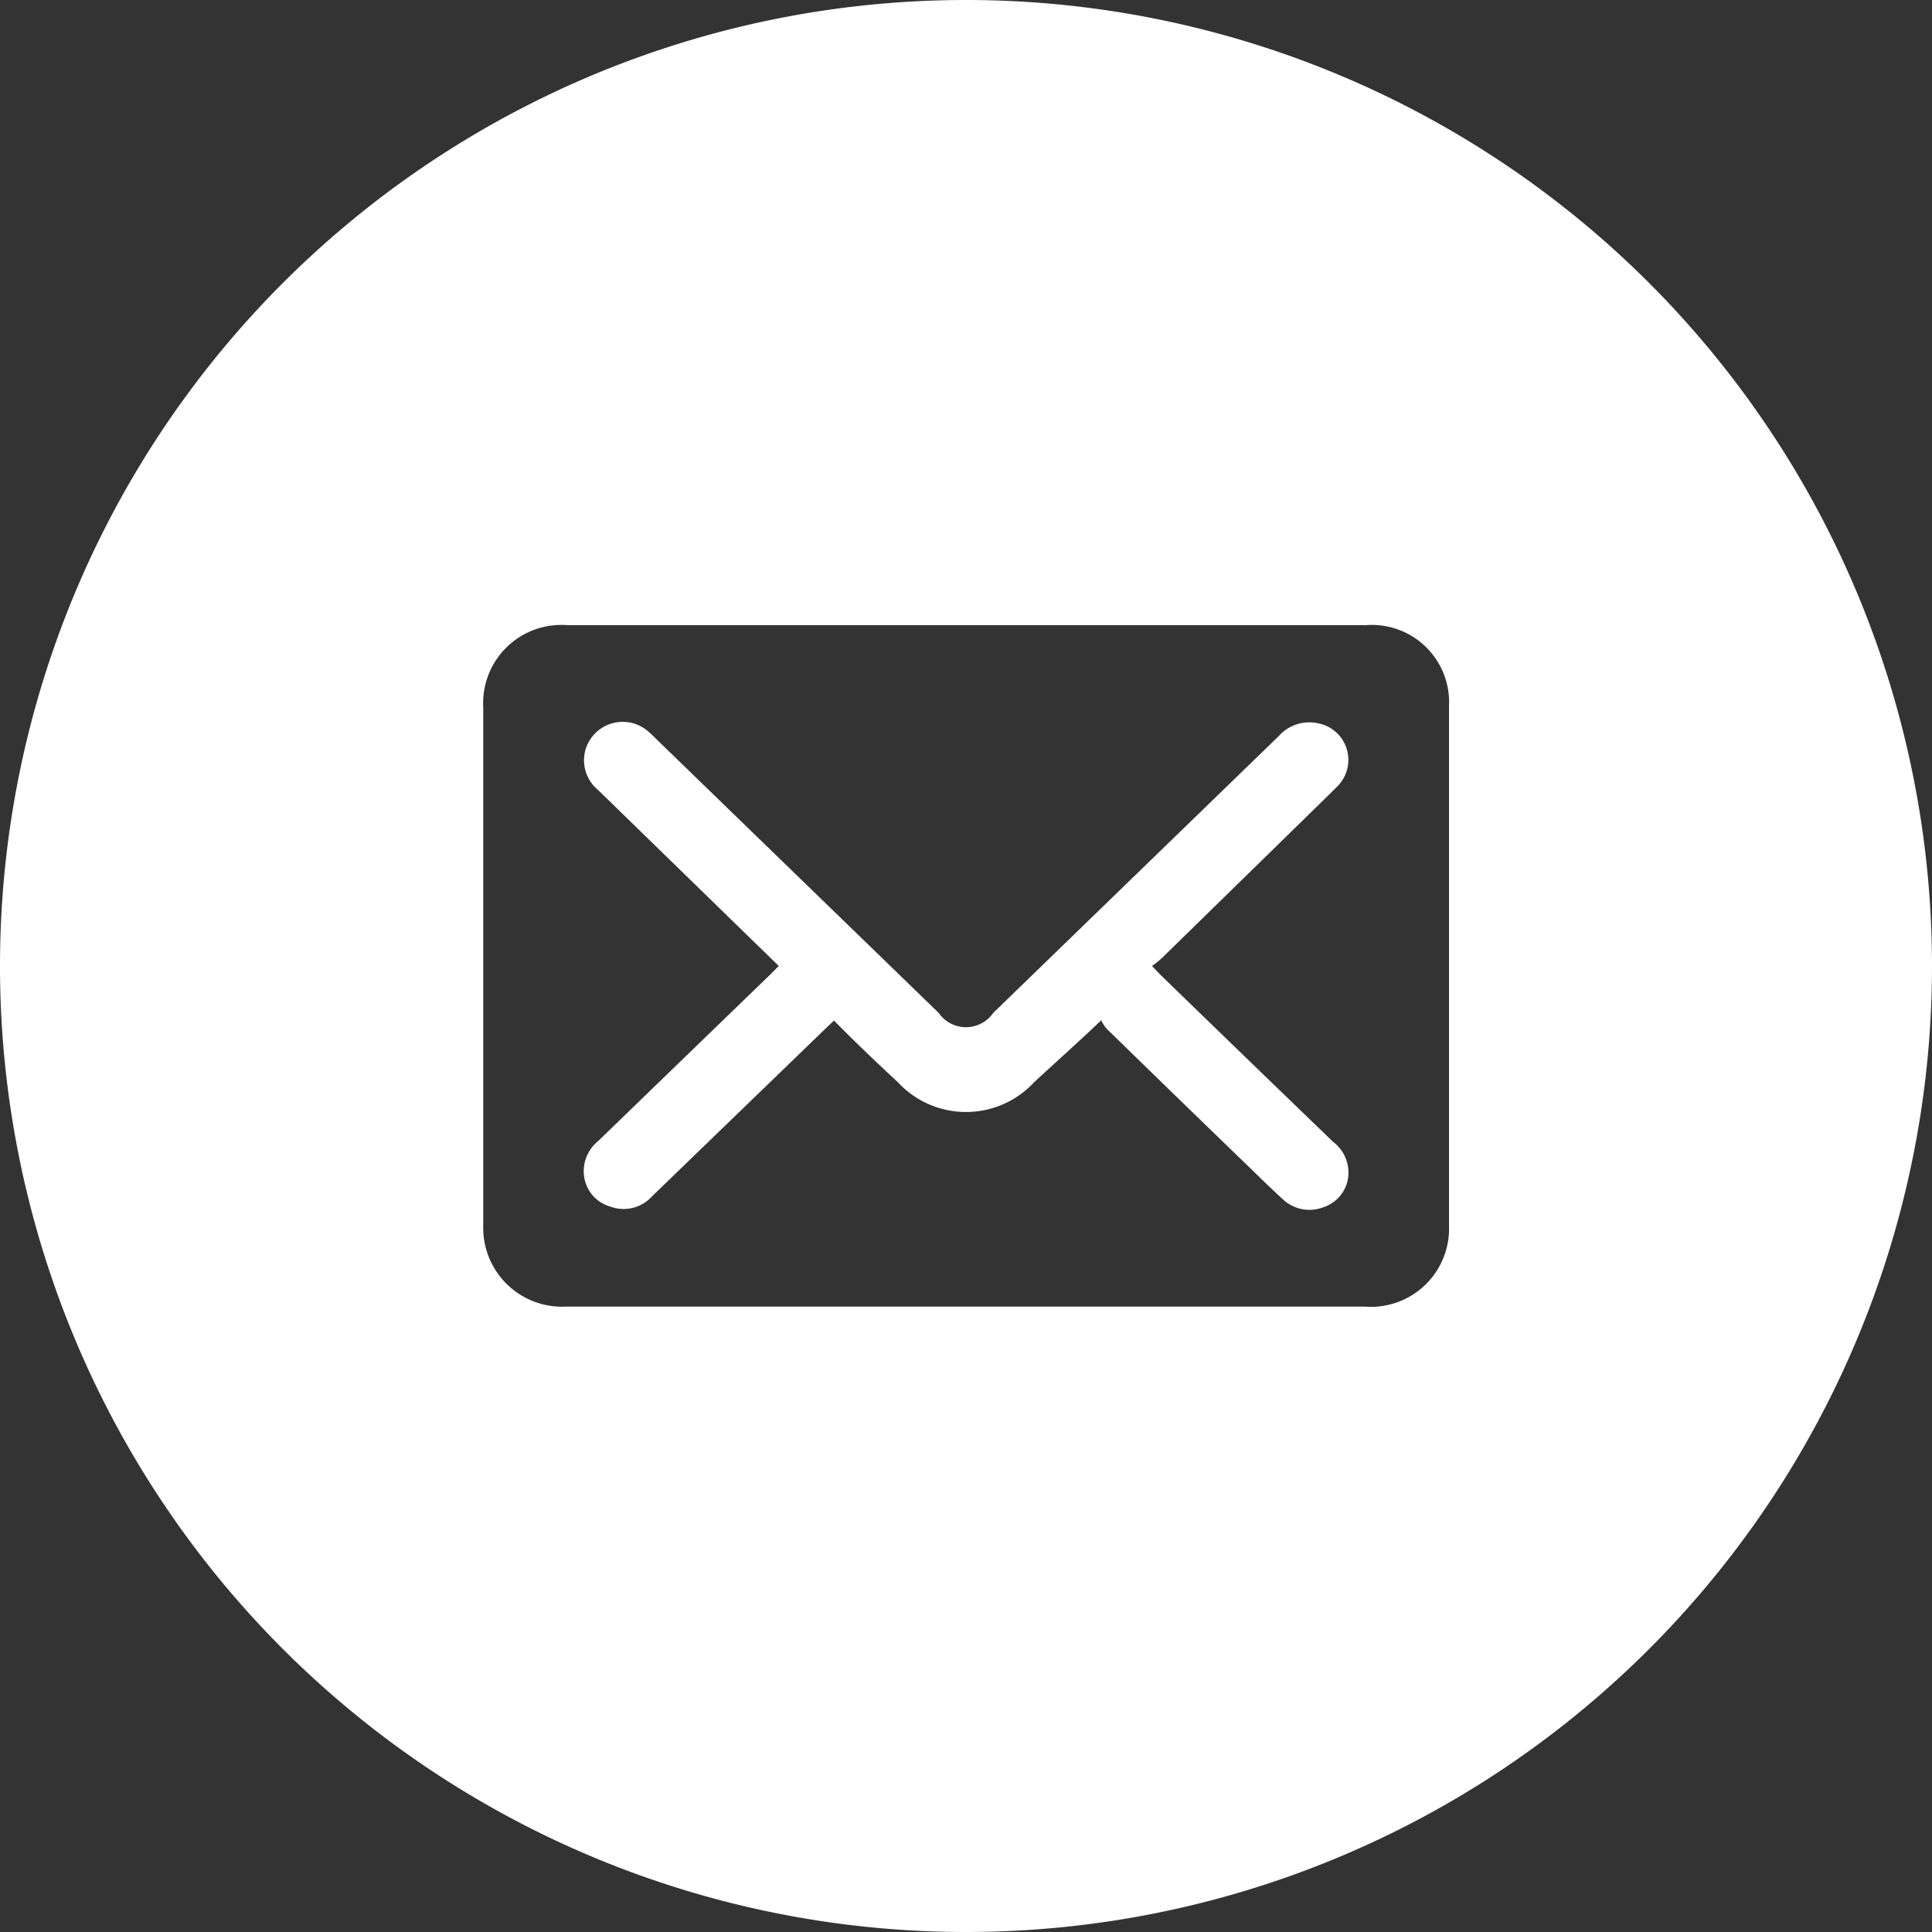
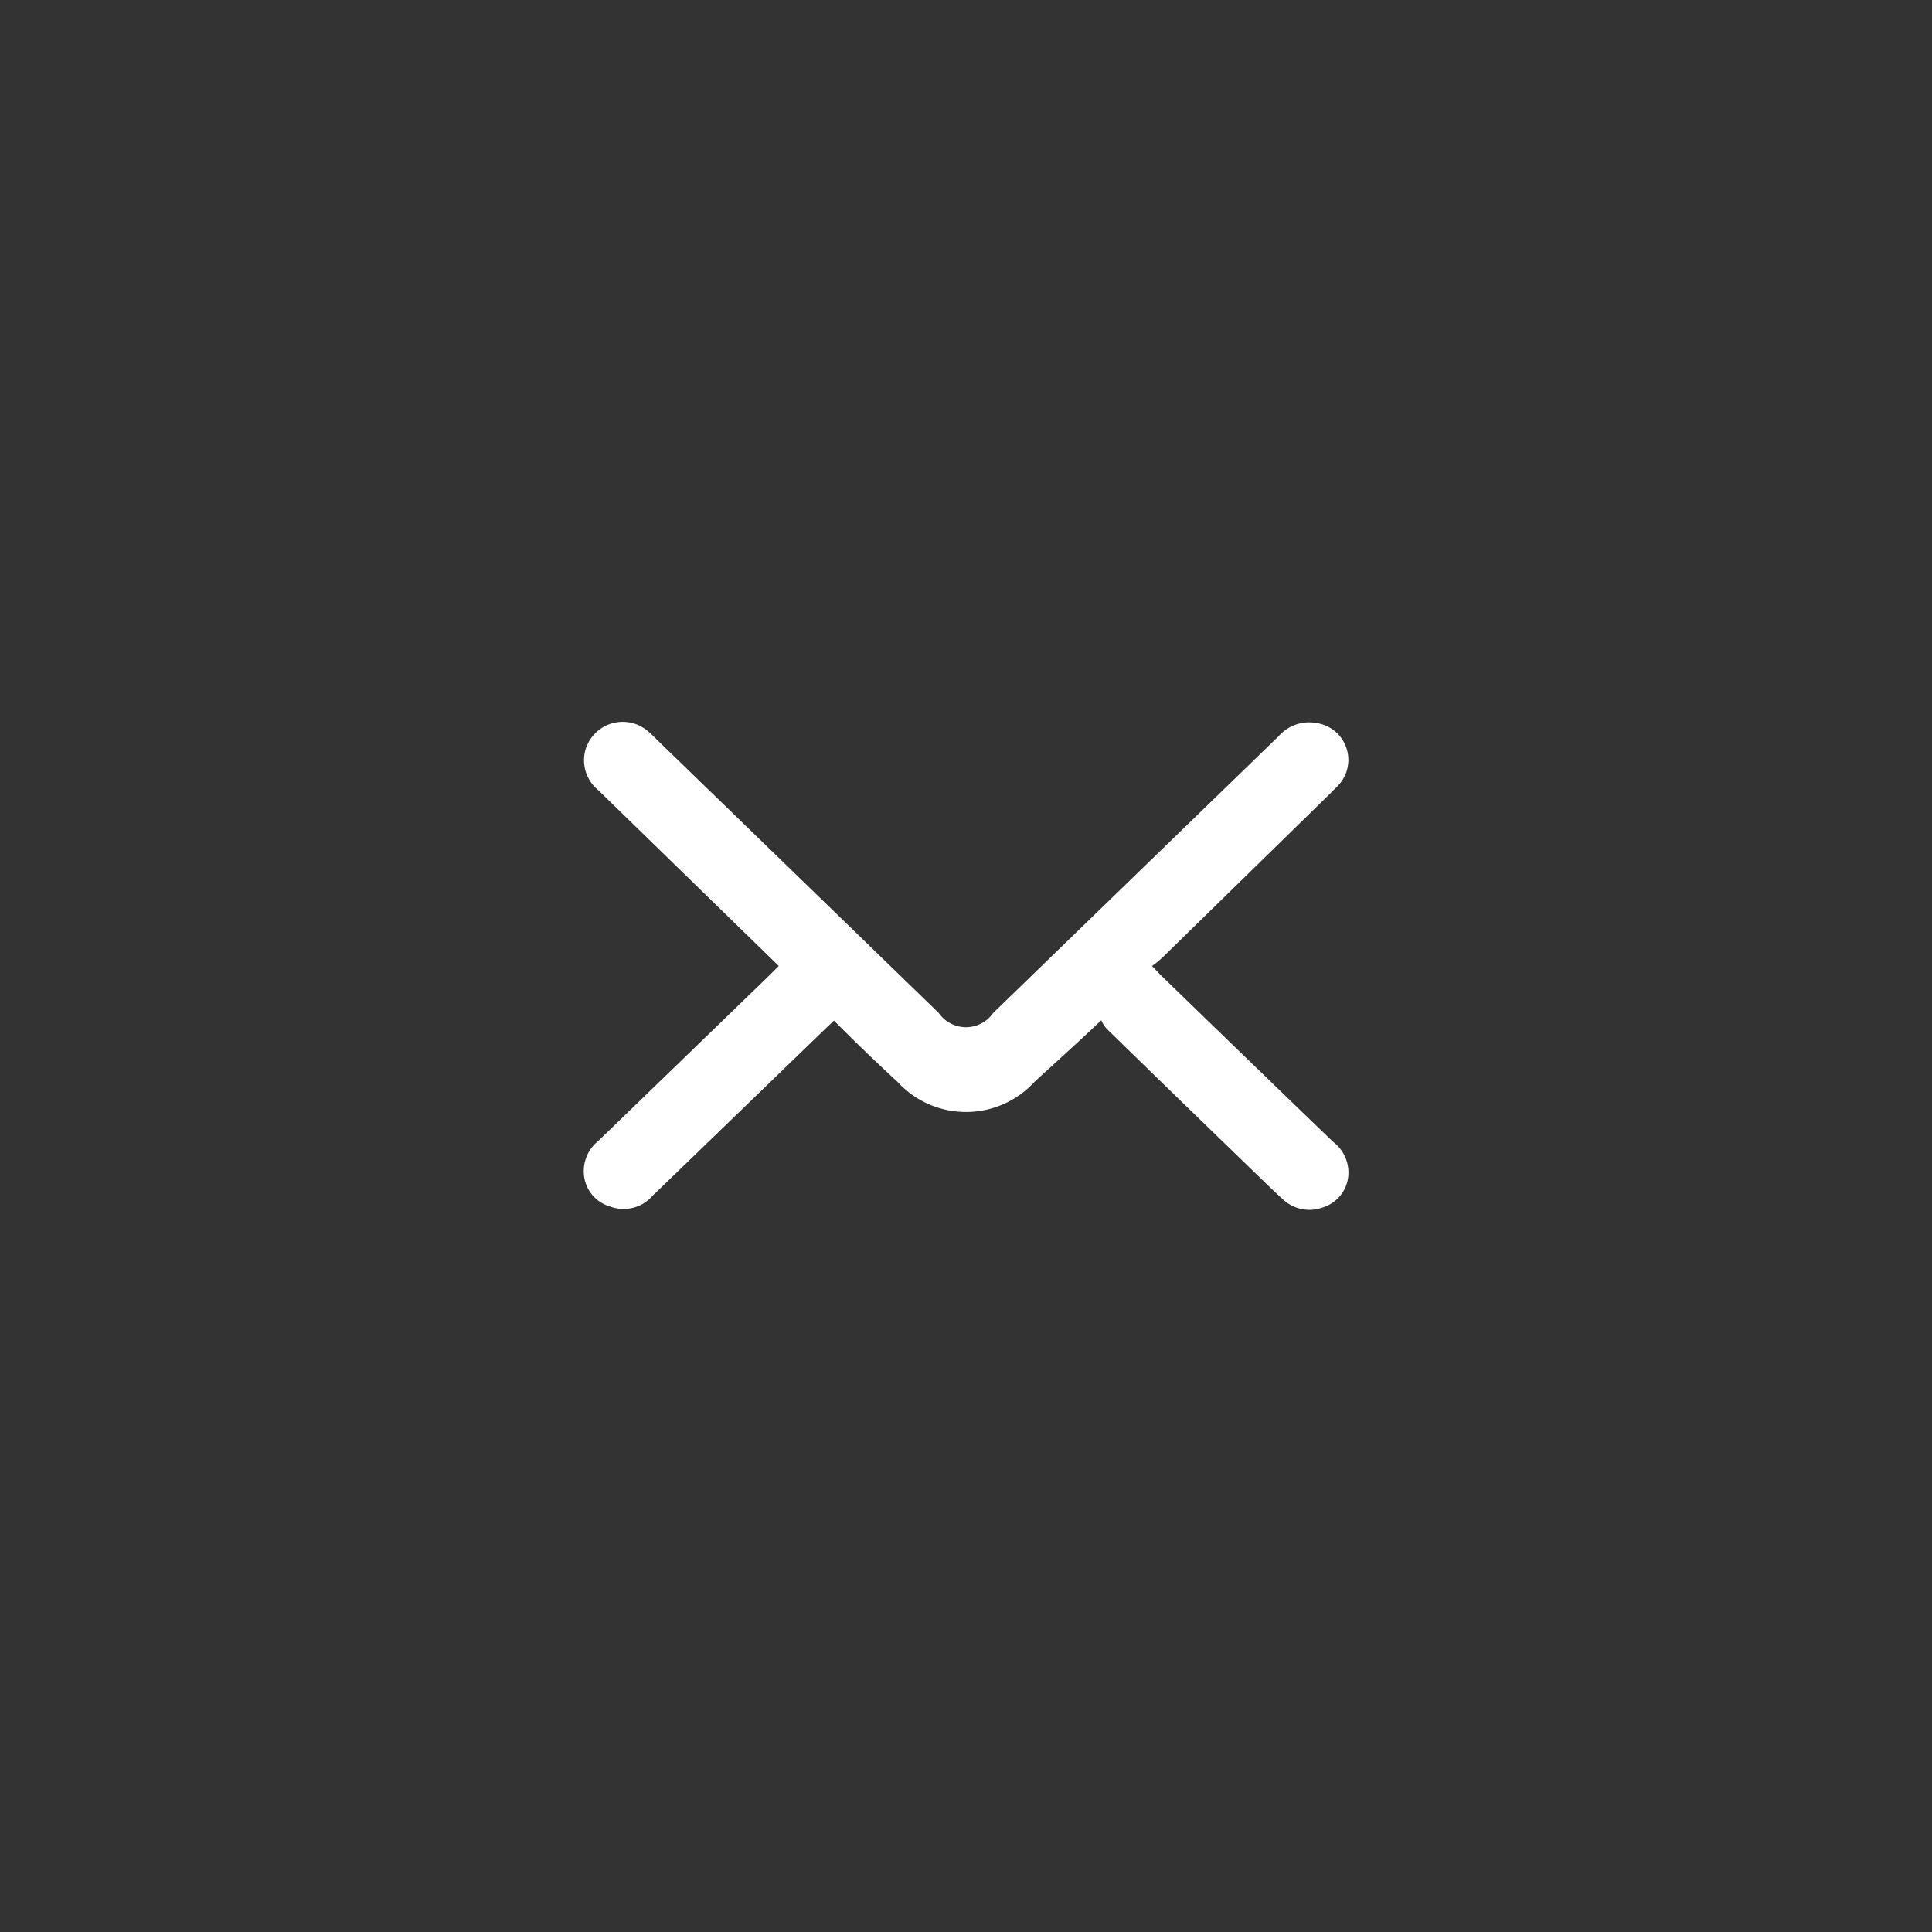
<svg xmlns="http://www.w3.org/2000/svg" width="24" height="24" viewBox="0 0 24 24">
  <rect x="0" y="0" width="24" height="24" fill="#333333" stroke="none" />
  <g fill="#FFF" fill-rule="nonzero">
-     <path d="M12 0a12 12 0 1 0 0 24 12 12 0 0 0 0-24zm4.951 16.231H7.037a.98.98 0 0 1-1.034-1.003V8.789A.972.972 0 0 1 7.05 7.766h9.915A.96.96 0 0 1 18 8.774v6.45a.971.971 0 0 1-1.05 1.007h.001z" />
    <path d="M16.541 9.84l.085-.084h-.001a.463.463 0 0 0-.262-.773.507.507 0 0 0-.48.163l-3.545 3.437a.412.412 0 0 1-.677 0L8.16 9.188a1.828 1.828 0 0 0-.117-.11.482.482 0 0 0-.776.258.48.48 0 0 0 .165.48l2.142 2.086.1.098-.108.108-2.138 2.069a.48.48 0 0 0-.173.43c.022.18.148.33.322.38.186.071.396.019.528-.131l2.16-2.088.095-.09c.267.27.53.522.79.762a1.154 1.154 0 0 0 1.7 0c.26-.24.53-.48.83-.766a.434.434 0 0 0 .065.103c.574.56 1.15 1.12 1.73 1.68.151.146.303.297.459.439a.48.48 0 0 0 .496.104.454.454 0 0 0 .317-.372.479.479 0 0 0-.187-.444 883.222 883.222 0 0 1-2.139-2.069L14.31 12c.044-.03.086-.065.126-.101l2.106-2.059z" />
  </g>
</svg>